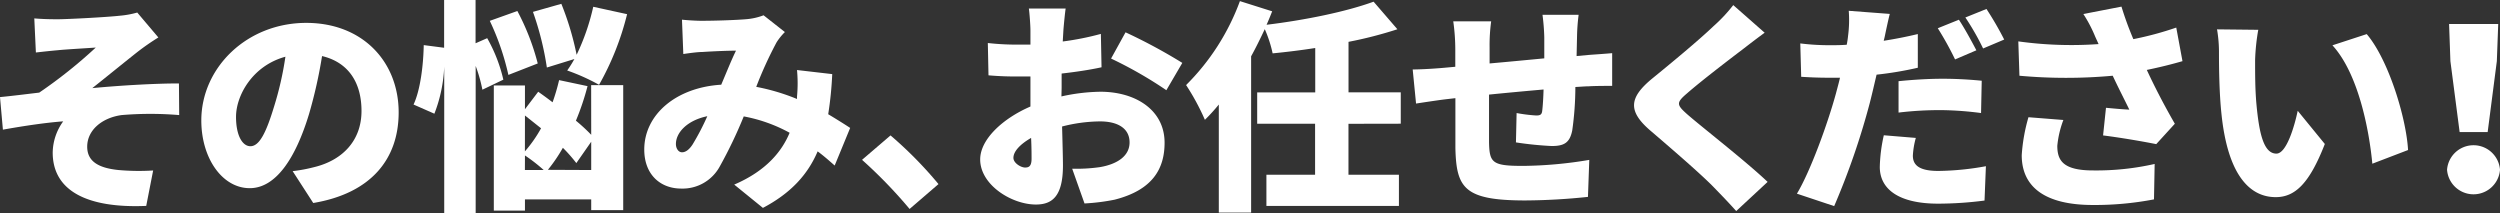
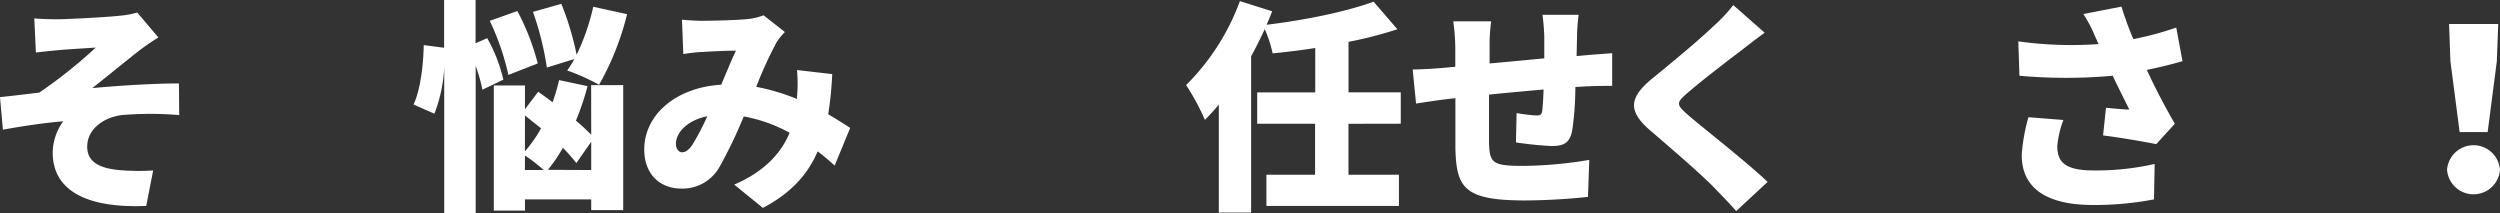
<svg xmlns="http://www.w3.org/2000/svg" viewBox="0 0 490.52 41.81">
  <rect x="0" y="0" width="490.52" height="41.81" fill="#333333" stroke="none" />
  <defs>
    <style>.cls-1{fill:#fff;}</style>
  </defs>
  <g id="Layer_2" data-name="Layer 2">
    <g id="レイヤー_1" data-name="レイヤー 1">
      <path class="cls-1" d="M11.27,3.78c1.8,0,9.5-.39,12.27-.7a17.77,17.77,0,0,0,3.39-.62l4.14,4.89A47.62,47.62,0,0,0,27,10.17c-3,2.37-6.21,5-8.89,7.12,5.41-.52,12.28-.92,17-.92l.05,6.21a67.69,67.69,0,0,0-11.31,0c-3.83.53-6.74,2.95-6.74,6.2,0,2.91,2.25,4.18,6.12,4.58a45.3,45.3,0,0,0,6.82.09l-1.36,6.95c-11.49.49-18.35-2.9-18.35-10.47a10.69,10.69,0,0,1,2.06-6.12c-3.6.27-7.92.93-11.83,1.63L0,19.05c2.33-.22,5.41-.61,7.7-.88A94.53,94.53,0,0,0,18.79,9.33c-1.72.13-5.81.35-7.52.53-1.06.09-2.64.26-4.23.44L6.73,3.61C8.27,3.74,9.68,3.78,11.27,3.78Z" />
-       <path class="cls-1" d="M57.42,33.58a30.76,30.76,0,0,0,4.27-.8c5.55-1.36,9.24-5.23,9.24-11S68.2,12.19,63.19,11a92.56,92.56,0,0,1-2.55,11.36C58,31.07,54.12,36.92,49,36.92c-5.37,0-9.5-5.85-9.5-13.29,0-10.34,8.93-19.14,20.59-19.14,11.09,0,18.13,7.66,18.13,17.56,0,9.15-5.41,15.88-16.76,17.78ZM56,11.13c-6.47,1.76-9.69,7.62-9.69,11.8,0,3.78,1.32,5.76,2.82,5.76,1.76,0,3.08-2.64,4.62-7.7A63.42,63.42,0,0,0,56,11.13Z" />
      <path class="cls-1" d="M94.65,17.6a29.25,29.25,0,0,0-1.32-4.66V41.81H87.16V13.07a28.63,28.63,0,0,1-1.93,9.24l-4.09-1.8c1.32-2.78,1.93-7.66,2-11.66l4,.52V0h6.17V8.49l2.28-1a30.09,30.09,0,0,1,3.17,8.14Zm5.1-2.9A50,50,0,0,0,96.1,4.09l5.41-1.93a46.51,46.51,0,0,1,4,10.29Zm16.24,2h6.29V41.23H116V39.12H103v2.2H96.89V16.77H103v4.66L105.6,18c.88.62,1.85,1.32,2.82,2.07a39.34,39.34,0,0,0,1.28-4.35l5.58,1.18A51,51,0,0,1,113,23.68,34.23,34.23,0,0,1,116,26.45Zm-13,13a25.69,25.69,0,0,0,3.17-4.53L103,22.66Zm0,3.66h3.69A32.92,32.92,0,0,0,103,30.5Zm4.31-20.11a58.36,58.36,0,0,0-2.73-10.92L110.14.75a56.62,56.62,0,0,1,3,10,43.68,43.68,0,0,0,3.26-9.42l6.64,1.45a54.53,54.53,0,0,1-5.5,13.86,39.85,39.85,0,0,0-6.25-2.81,22.57,22.57,0,0,0,1.41-2.25ZM116,33.36V27.81L113.08,32A29.21,29.21,0,0,0,110.44,29a31,31,0,0,1-2.94,4.32Z" />
      <path class="cls-1" d="M163.77,32.48c-1.05-.93-2.15-1.9-3.34-2.78-1.94,4.54-5.24,8.19-10.74,11.09l-5.63-4.57c6.34-2.73,9.37-6.56,10.87-10.17a30.07,30.07,0,0,0-9-3.21,88.67,88.67,0,0,1-4.75,9.9A8.3,8.3,0,0,1,133.67,37c-4.13,0-7.26-2.77-7.26-7.66,0-6.86,6.25-12.19,15.1-12.72,1.05-2.46,2.06-5,2.9-6.68-1.72,0-4.62.13-6.6.26-.88,0-2.55.22-3.74.4l-.26-6.74c1.23.13,2.86.22,3.82.22,2.6,0,6.65-.13,8.76-.31A12.17,12.17,0,0,0,149.82,3L154,6.29a11.62,11.62,0,0,0-1.62,2,76.78,76.78,0,0,0-4,8.75,41.17,41.17,0,0,1,8,2.38l0-.48a27.78,27.78,0,0,0,0-5.2l6.91.8a70,70,0,0,1-.79,7.87c1.67,1,3.17,1.94,4.31,2.69Zm-27.9-4.1a47.94,47.94,0,0,0,2.91-5.58c-4,.83-6.16,3.25-6.16,5.45,0,.93.53,1.63,1.19,1.63S135.17,29.44,135.87,28.38Z" />
-       <path class="cls-1" d="M178.47,41a93.45,93.45,0,0,0-9.33-9.64l5.59-4.79a78.49,78.49,0,0,1,9.41,9.55Z" />
-       <path class="cls-1" d="M208.26,18.92a37.16,37.16,0,0,1,7.65-.92c6.87,0,12.59,3.56,12.59,10,0,5.1-2.33,9.28-9.81,11.18a40.65,40.65,0,0,1-5.9.74l-2.42-6.82a32.16,32.16,0,0,0,5.45-.31c3.35-.57,5.81-2.15,5.81-4.84s-2.2-4.13-5.81-4.13a30.56,30.56,0,0,0-7.43,1c.09,3.3.17,6.33.17,7.65,0,6.16-2.2,7.66-5.32,7.66-4.71,0-10.92-3.83-10.92-8.85,0-3.91,4.36-8,9.86-10.38,0-1.15,0-2.29,0-3.39V15c-.71,0-1.32,0-1.89,0a61.83,61.83,0,0,1-6.34-.22l-.13-6.34a50.56,50.56,0,0,0,6.29.31c.66,0,1.36,0,2.07,0V5.94c0-.92-.18-3.43-.31-4.27h7.22c-.13.84-.35,3.08-.44,4.23l-.13,2.24A55,55,0,0,0,216,6.65l.13,6.55c-2.42.53-5.19.93-7.83,1.23,0,.93,0,1.9,0,2.82ZM202.4,31.16c0-.84,0-2.29-.09-4.1-2.15,1.24-3.47,2.64-3.47,3.92,0,1,1.45,1.89,2.29,1.89C201.79,32.87,202.4,32.7,202.4,31.16ZM220.84,6.34a106.78,106.78,0,0,1,11.14,6l-3.13,5.36A81,81,0,0,0,218,11.49Z" />
      <path class="cls-1" d="M264.58,24.29v10h9.9V40.4h-26V34.28h9.55v-10H246.67V18.13h11.39V9.42c-2.81.44-5.67.79-8.36,1.05a24.45,24.45,0,0,0-1.54-4.75c-.83,1.76-1.71,3.57-2.68,5.33V41.72h-6.34V20.51a35.19,35.19,0,0,1-2.73,3,45.36,45.36,0,0,0-3.69-6.82A45.1,45.1,0,0,0,243.28.22l6.33,2c-.35.88-.7,1.76-1.1,2.64,7.57-.92,15.58-2.55,21-4.53l4.67,5.41a80.25,80.25,0,0,1-9.59,2.47v9.9h10.25v6.16Z" />
      <path class="cls-1" d="M311.7,10.78c1.19-.09,3.17-.22,4.62-.35v6.42c-.83,0-3.48,0-4.66.09-.75,0-1.59.09-2.56.13a61.54,61.54,0,0,1-.61,8.5c-.49,2.51-1.67,3.08-4.05,3.08a67,67,0,0,1-7-.71l.13-5.76a31.28,31.28,0,0,0,3.83.48c.75,0,1.1-.13,1.19-.88.13-1.05.22-2.55.27-4.22-3.53.31-7.31.66-10.7,1,0,3.7,0,7.44,0,9.37.09,4,.62,4.62,6.6,4.62a81.4,81.4,0,0,0,13.07-1.18l-.26,7.26a122.84,122.84,0,0,1-12.28.7c-12,0-13.55-2.42-13.73-10.3,0-1.84,0-5.85,0-9.77l-2,.23c-1.41.17-4.58.65-5.72.83l-.66-6.69c1.14,0,3.38-.09,5.94-.31l2.42-.22V9.64a39.63,39.63,0,0,0-.4-5.46h7.44a34.66,34.66,0,0,0-.31,5.06c0,.75,0,1.89,0,3.21,3.38-.3,7.17-.66,10.73-1V7.31a42.25,42.25,0,0,0-.35-4.41h7.09a38,38,0,0,0-.31,4.1l-.09,4Z" />
      <path class="cls-1" d="M346.24,6.42c-1.63,1.19-3.12,2.34-4.31,3.26-2.73,2.07-8.19,6.25-10.91,8.63-2.16,1.84-2.07,2.24,0,4.09,2.86,2.51,11.44,9.15,15.8,13.29l-6.16,5.72c-1.41-1.58-2.86-3.08-4.27-4.53C334,34.37,327.76,29,323.8,25.61c-4.45-3.83-4.18-6.47.44-10.25,3.47-2.82,9.06-7.44,12-10.26A30.21,30.21,0,0,0,340.08,1Z" />
-       <path class="cls-1" d="M376.29,13.29a69.18,69.18,0,0,1-8.09,1.36c-.44,1.85-.88,3.79-1.32,5.5a144.49,144.49,0,0,1-7,20.29L352.57,38c2.6-4.31,6-13.6,7.66-19.67.26-1,.57-2.07.79-3.08-.75,0-1.49,0-2.2,0-2.24,0-3.91-.09-5.41-.18l-.18-6.55a46.17,46.17,0,0,0,5.64.35c1.14,0,2.33,0,3.47-.09A17.75,17.75,0,0,0,362.61,7a23.82,23.82,0,0,0,.13-4.88l8.05.61c-.35,1.37-.79,3.48-1,4.49L369.6,8c2.25-.35,4.49-.79,6.69-1.32Zm-.39,13.77a15.85,15.85,0,0,0-.58,3.48c0,1.8,1.15,3,5,3a54.55,54.55,0,0,0,9.33-.93l-.27,6.74a71.42,71.42,0,0,1-9.11.61c-7.61,0-11.44-2.77-11.44-7.21a31.12,31.12,0,0,1,.79-6.21Zm-3.39-11.13c2.51-.26,5.76-.48,8.62-.48,2.42,0,5.06.13,7.7.39l-.13,6.34a64,64,0,0,0-7.57-.57,66.84,66.84,0,0,0-8.62.48Zm11.09-4.27a61.34,61.34,0,0,0-3.39-6.12l4.14-1.67c1.1,1.63,2.64,4.49,3.43,6Zm5.5-2.15a48.38,48.38,0,0,0-3.48-6.08l4.14-1.67a63.48,63.48,0,0,1,3.48,6Z" />
      <path class="cls-1" d="M428.22,12c-2,.58-4.4,1.19-7,1.72,1.63,3.52,3.57,7.22,5.5,10.56l-3.65,4c-2.64-.53-6.95-1.27-10.43-1.71l.57-5.42c1.37.13,3.35.31,4.58.36-.92-1.9-2.11-4.19-3.26-6.65a101.52,101.52,0,0,1-18.3,0l-.22-6.74a75.59,75.59,0,0,0,15.75.53l-.66-1.45a26.64,26.64,0,0,0-2.33-4.45l7.48-1.45a64.13,64.13,0,0,0,2.33,6.38A63.68,63.68,0,0,0,427,5.41ZM404.85,23.54a19.42,19.42,0,0,0-1.19,5.06c0,2.82,1.06,4.84,7,4.84a51.81,51.81,0,0,0,12.1-1.27l-.13,6.95a61.72,61.72,0,0,1-12,1.1c-9.11,0-13.95-3.34-13.95-9.77A34.31,34.31,0,0,1,398,23Z" />
-       <path class="cls-1" d="M442.47,11.79c0,2.86,0,5.72.26,8.63.53,5.72,1.41,9.72,3.92,9.72,2,0,3.56-5.45,4.18-8.4l5.32,6.51c-3,7.7-5.81,10.43-9.63,10.43-5.15,0-9.42-4.4-10.65-16.32-.44-4.14-.49-9.11-.49-11.89A26.6,26.6,0,0,0,435,5.76l8.09.09A41,41,0,0,0,442.47,11.79Zm30,17.65-7,2.68c-.61-6.55-2.73-17.69-7.83-23.23l6.73-2.2C468.65,11.71,472.13,23.15,472.48,29.44Z" />
      <path class="cls-1" d="M480.13,33.31a5.21,5.21,0,0,1,10.39,0,5.21,5.21,0,0,1-10.39,0Zm.66-21.3-.26-7.3h9.64L489.9,12l-1.8,13.91h-5.5Z" />
    </g>
  </g>
</svg>